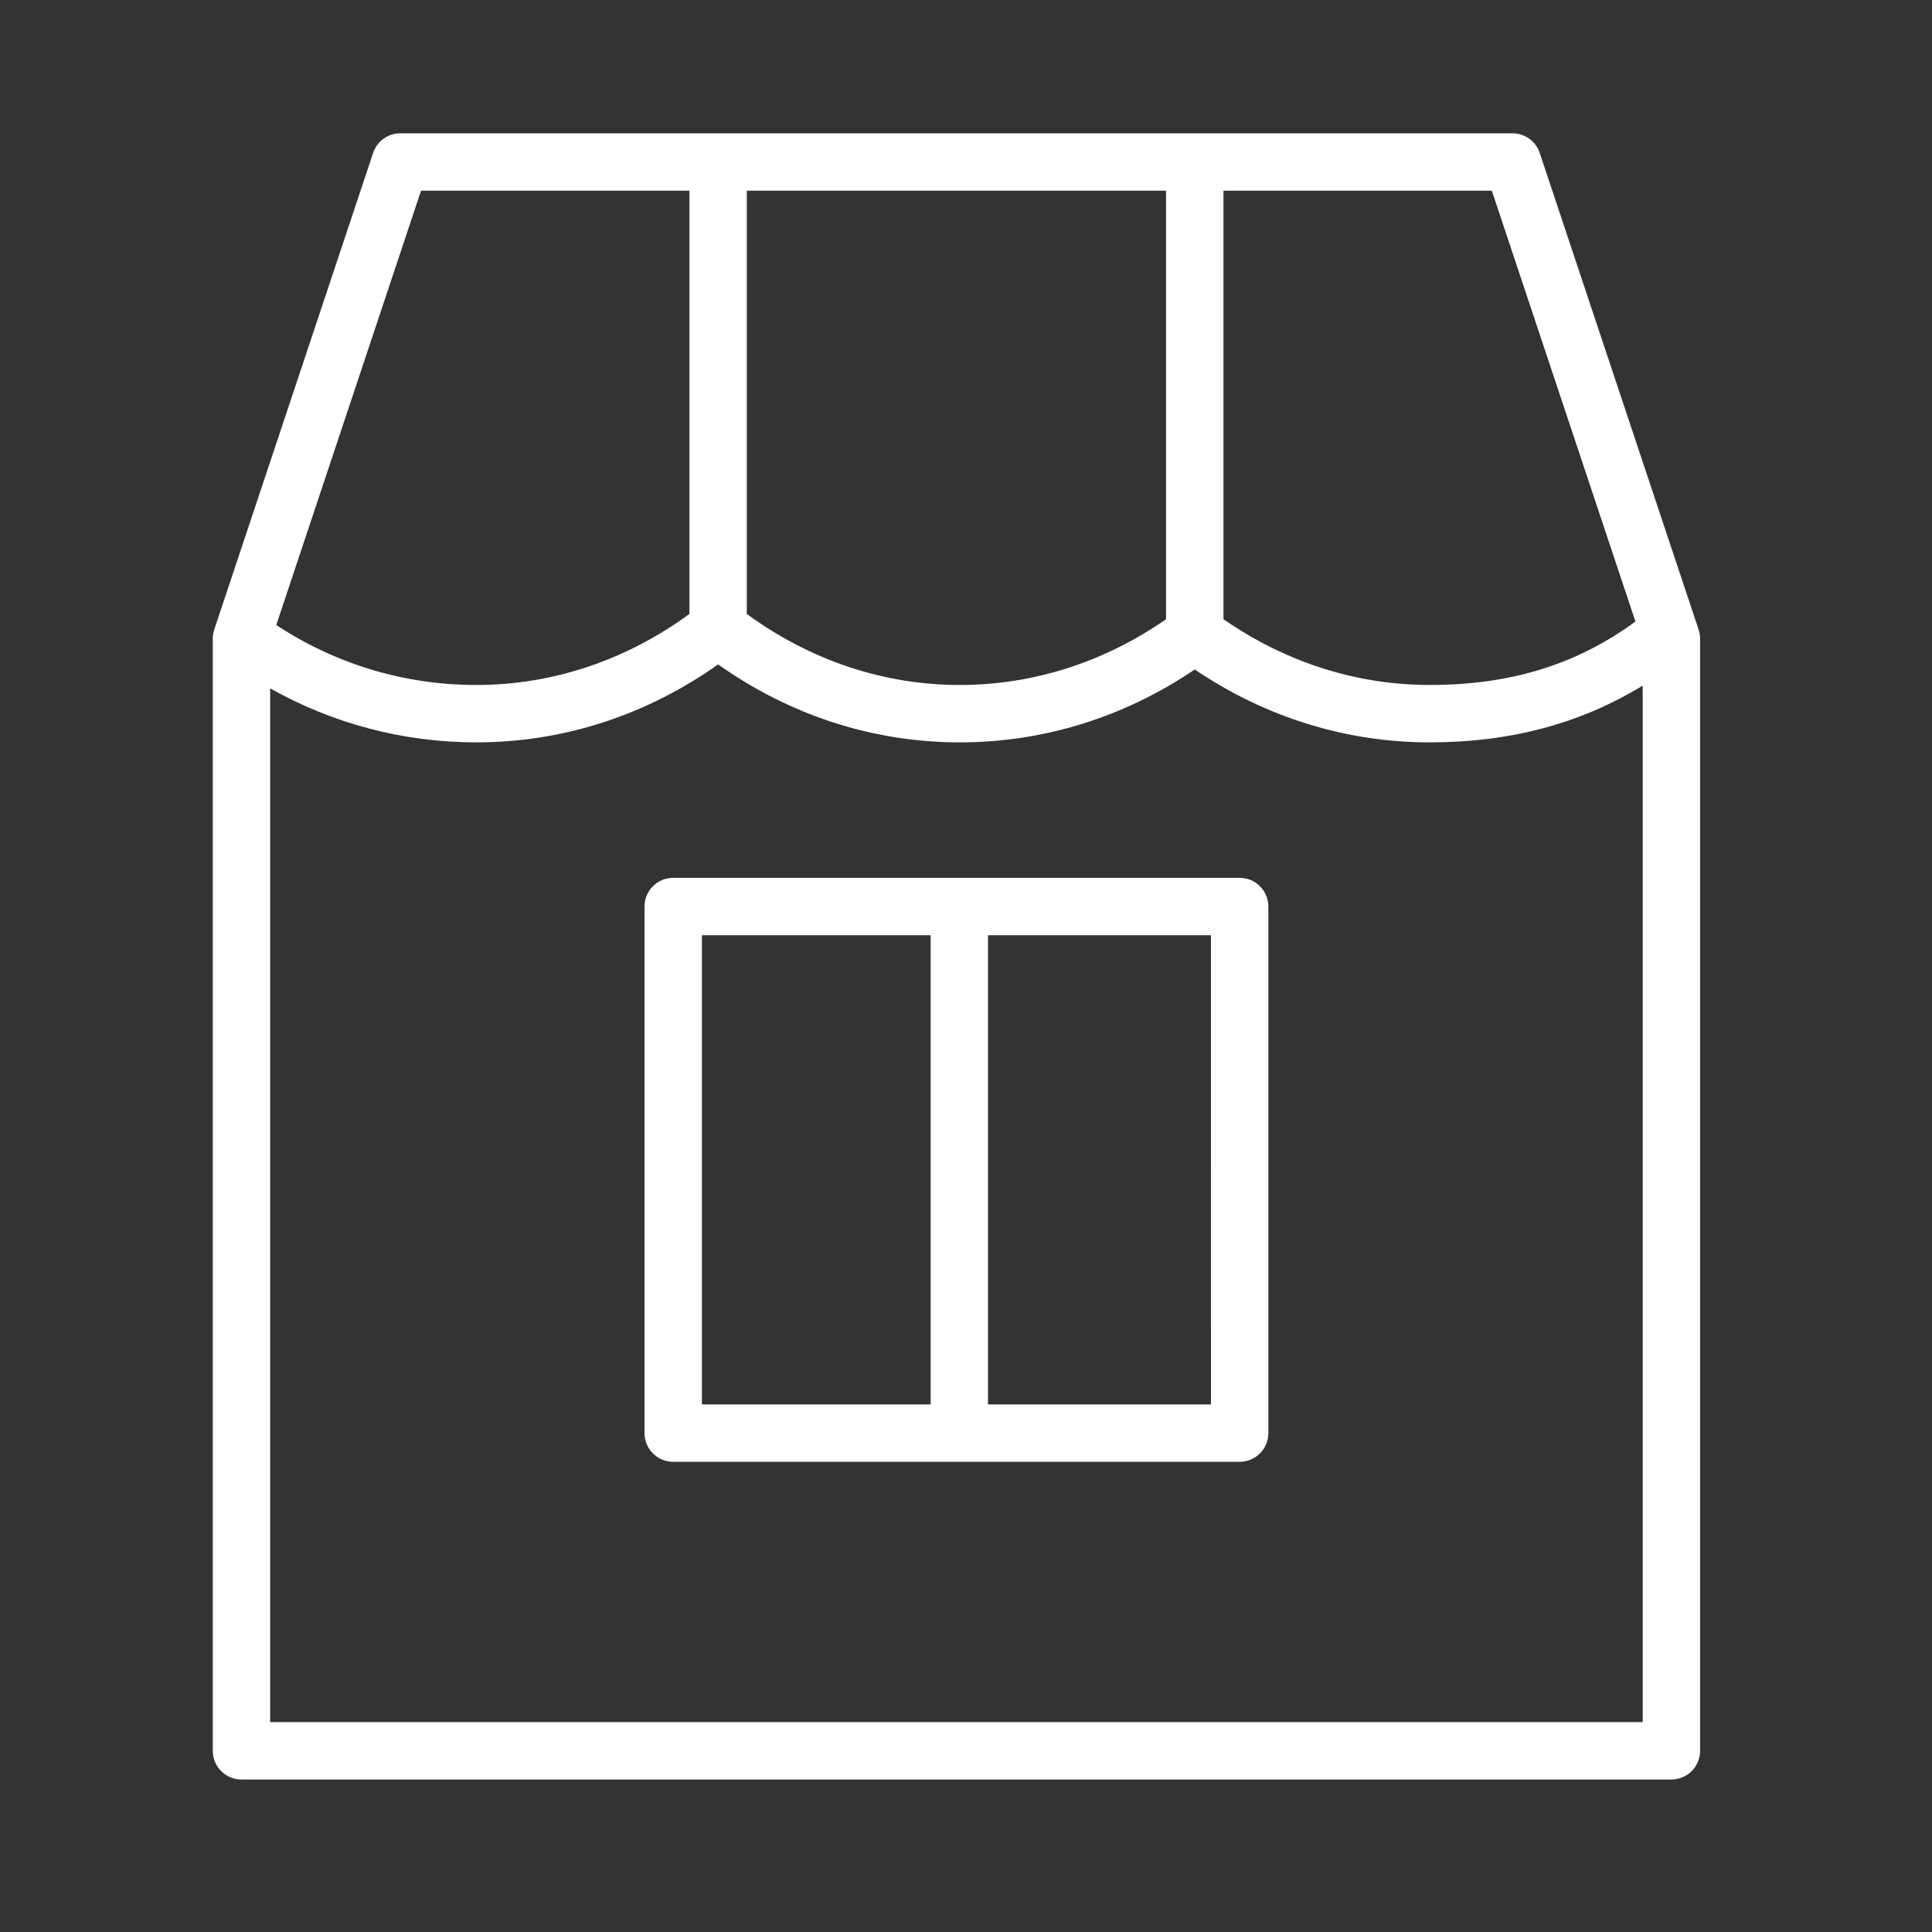
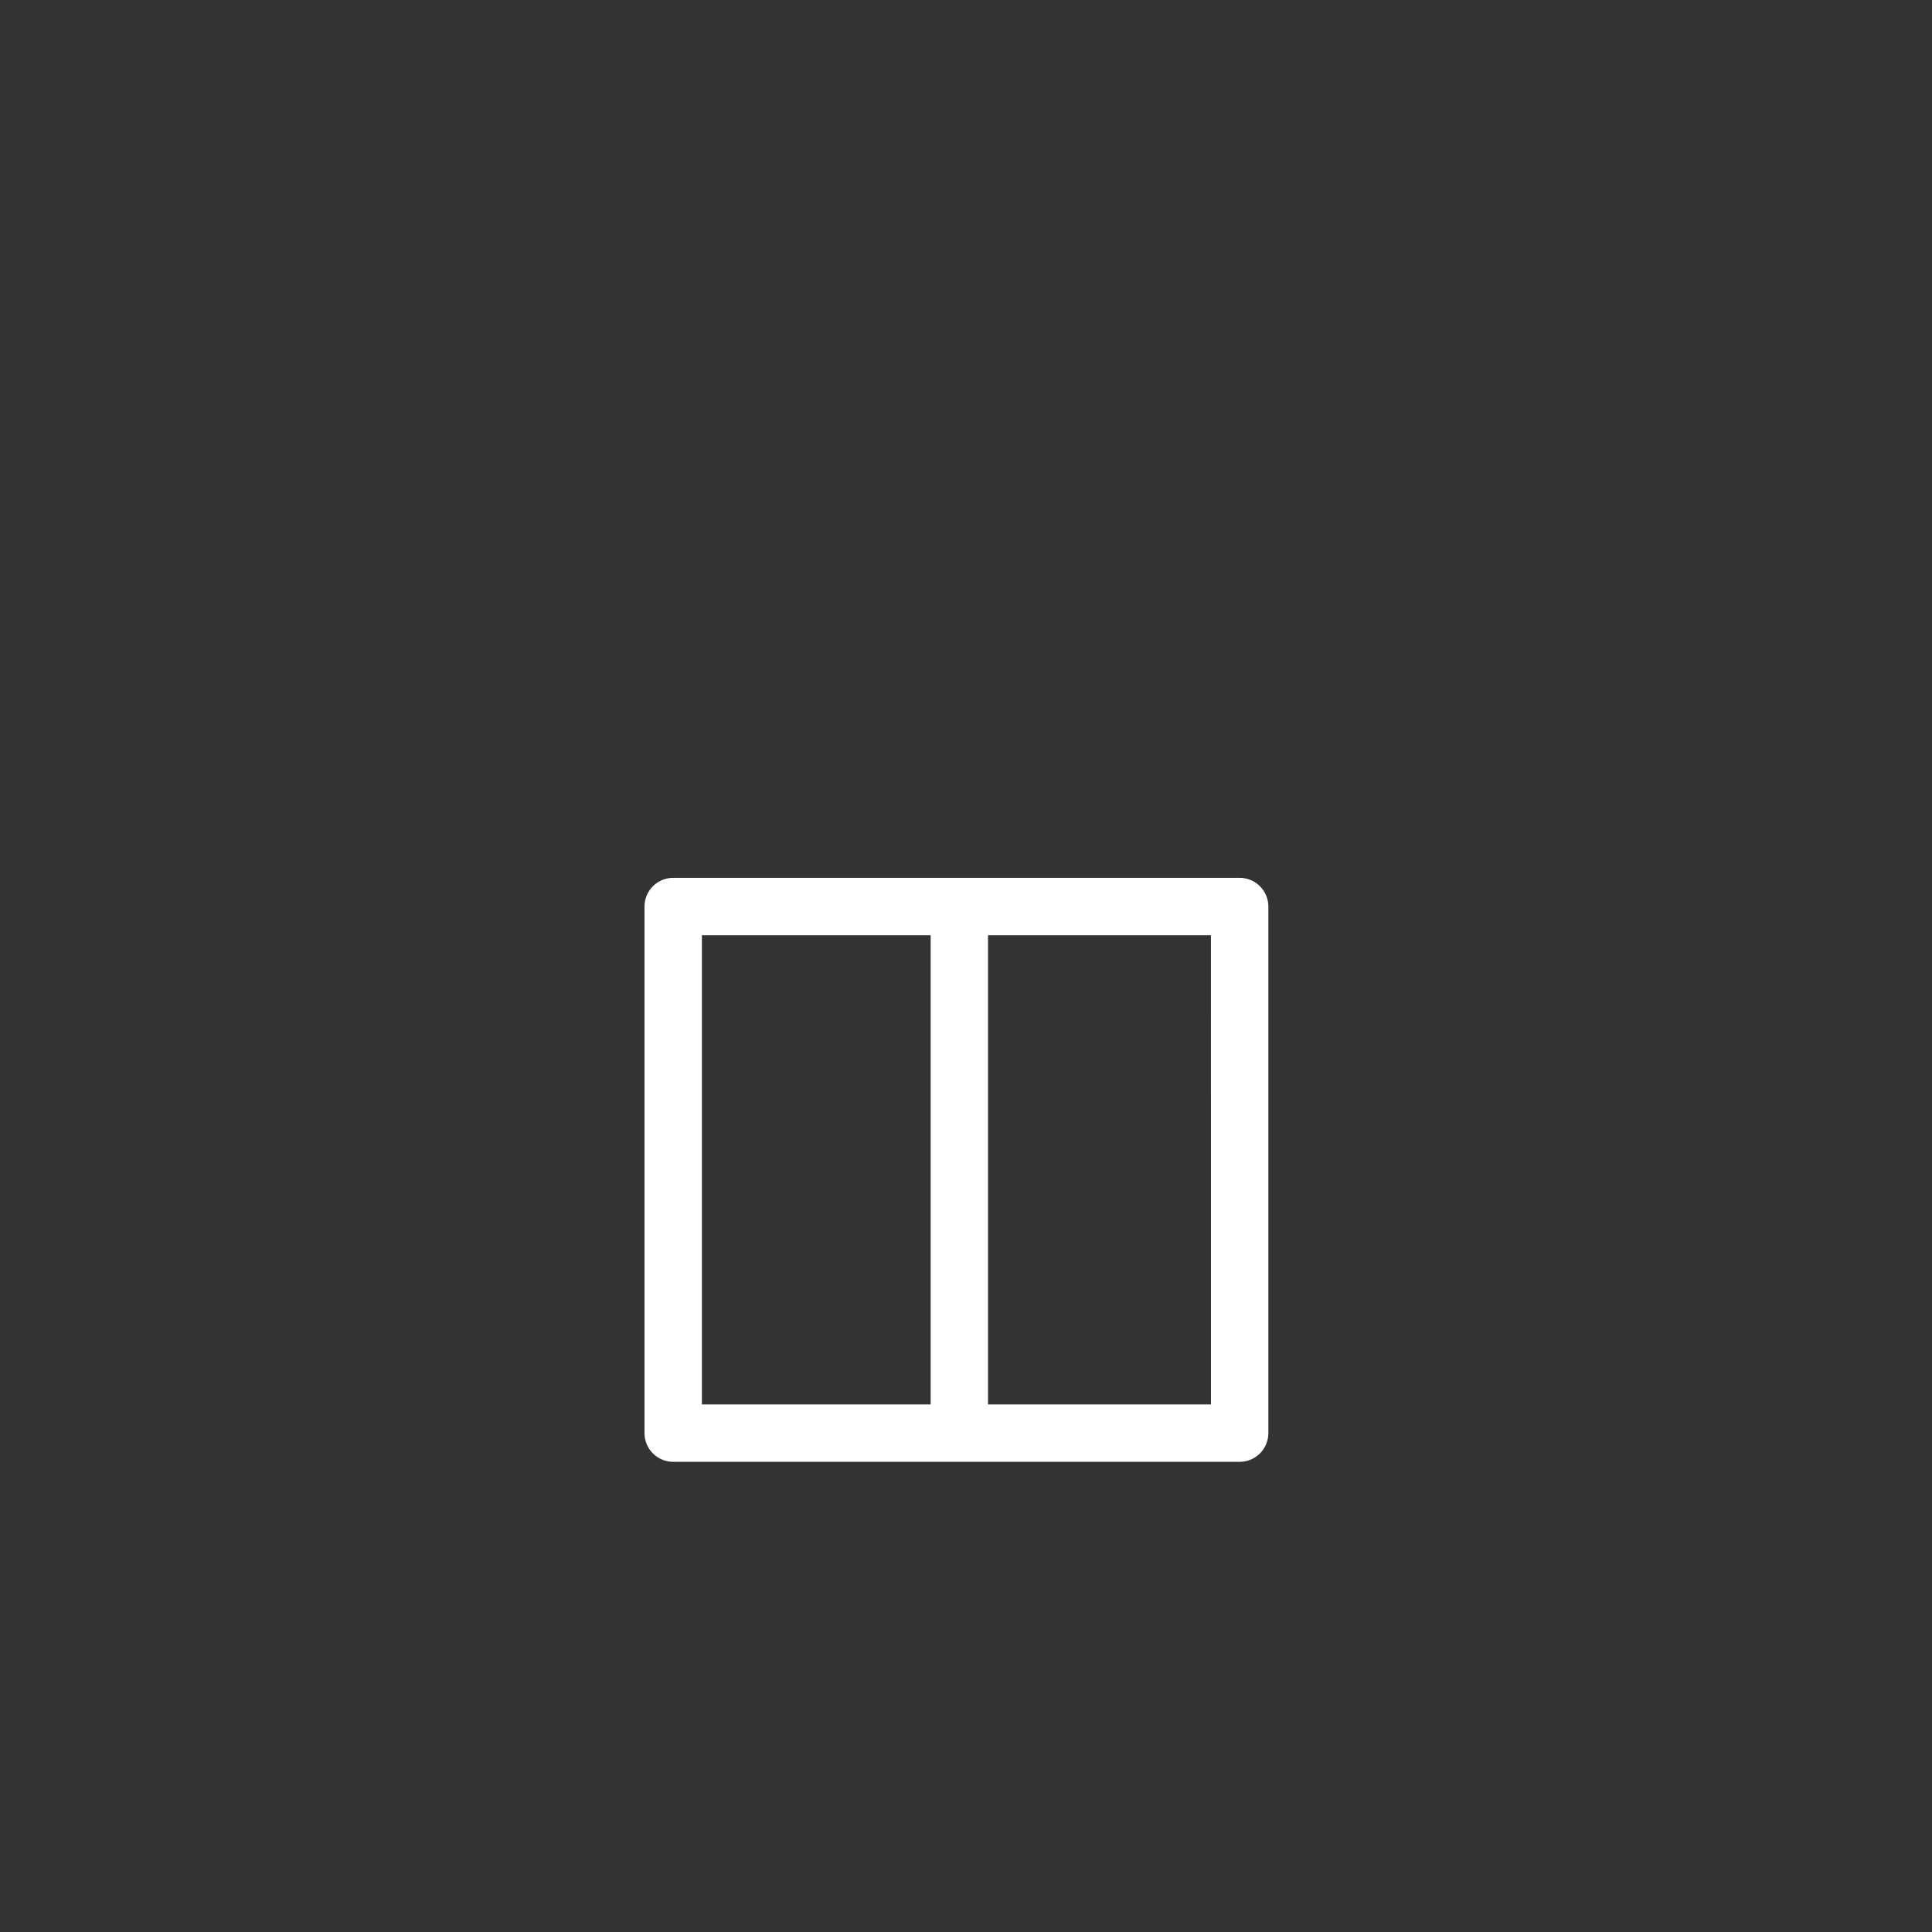
<svg xmlns="http://www.w3.org/2000/svg" width="101" height="101" viewBox="0 0 101 101" fill="none">
  <rect x="0" y="0" width="101" height="101" fill="#333333" stroke="none" />
-   <path d="M88.799 32.913L80.493 7.995C80.289 7.382 79.716 6.969 79.07 6.969H20.929C20.283 6.969 19.71 7.382 19.506 7.995L11.2 32.913C11.149 33.066 11.123 33.226 11.123 33.387V91.528C11.123 92.356 11.794 93.028 12.623 93.028H87.376C88.204 93.028 88.876 92.356 88.876 91.528V33.387C88.876 33.226 88.85 33.066 88.799 32.913ZM85.497 32.492C82.422 34.741 78.984 35.808 74.74 35.808C70.899 35.808 67.192 34.613 63.959 32.369V9.969H77.989L85.497 32.492ZM39.041 9.969H60.958V32.372C57.728 34.614 54.021 35.809 50.179 35.809C46.189 35.809 42.357 34.518 39.041 32.097V9.969ZM22.01 9.969H36.041V32.097C32.725 34.518 28.894 35.809 24.903 35.809C21.142 35.809 17.551 34.721 14.442 32.674L22.01 9.969ZM14.123 90.028V35.986C17.402 37.829 21.076 38.809 24.903 38.809C29.426 38.809 33.772 37.404 37.541 34.733C41.31 37.404 45.656 38.809 50.179 38.809C54.552 38.809 58.775 37.495 62.459 34.998C66.146 37.495 70.368 38.809 74.739 38.809C78.971 38.809 82.633 37.823 85.876 35.842V90.028H14.123Z" fill="white" />
  <path d="M64.806 45.891H35.193C34.364 45.891 33.693 46.562 33.693 47.391V74.92C33.693 75.748 34.364 76.42 35.193 76.42H64.806C65.634 76.42 66.306 75.748 66.306 74.92V47.391C66.306 46.562 65.634 45.891 64.806 45.891ZM36.693 48.891H48.652V73.42H36.693V48.891ZM63.306 73.42H51.651V48.891H63.305L63.306 73.42Z" fill="white" />
</svg>